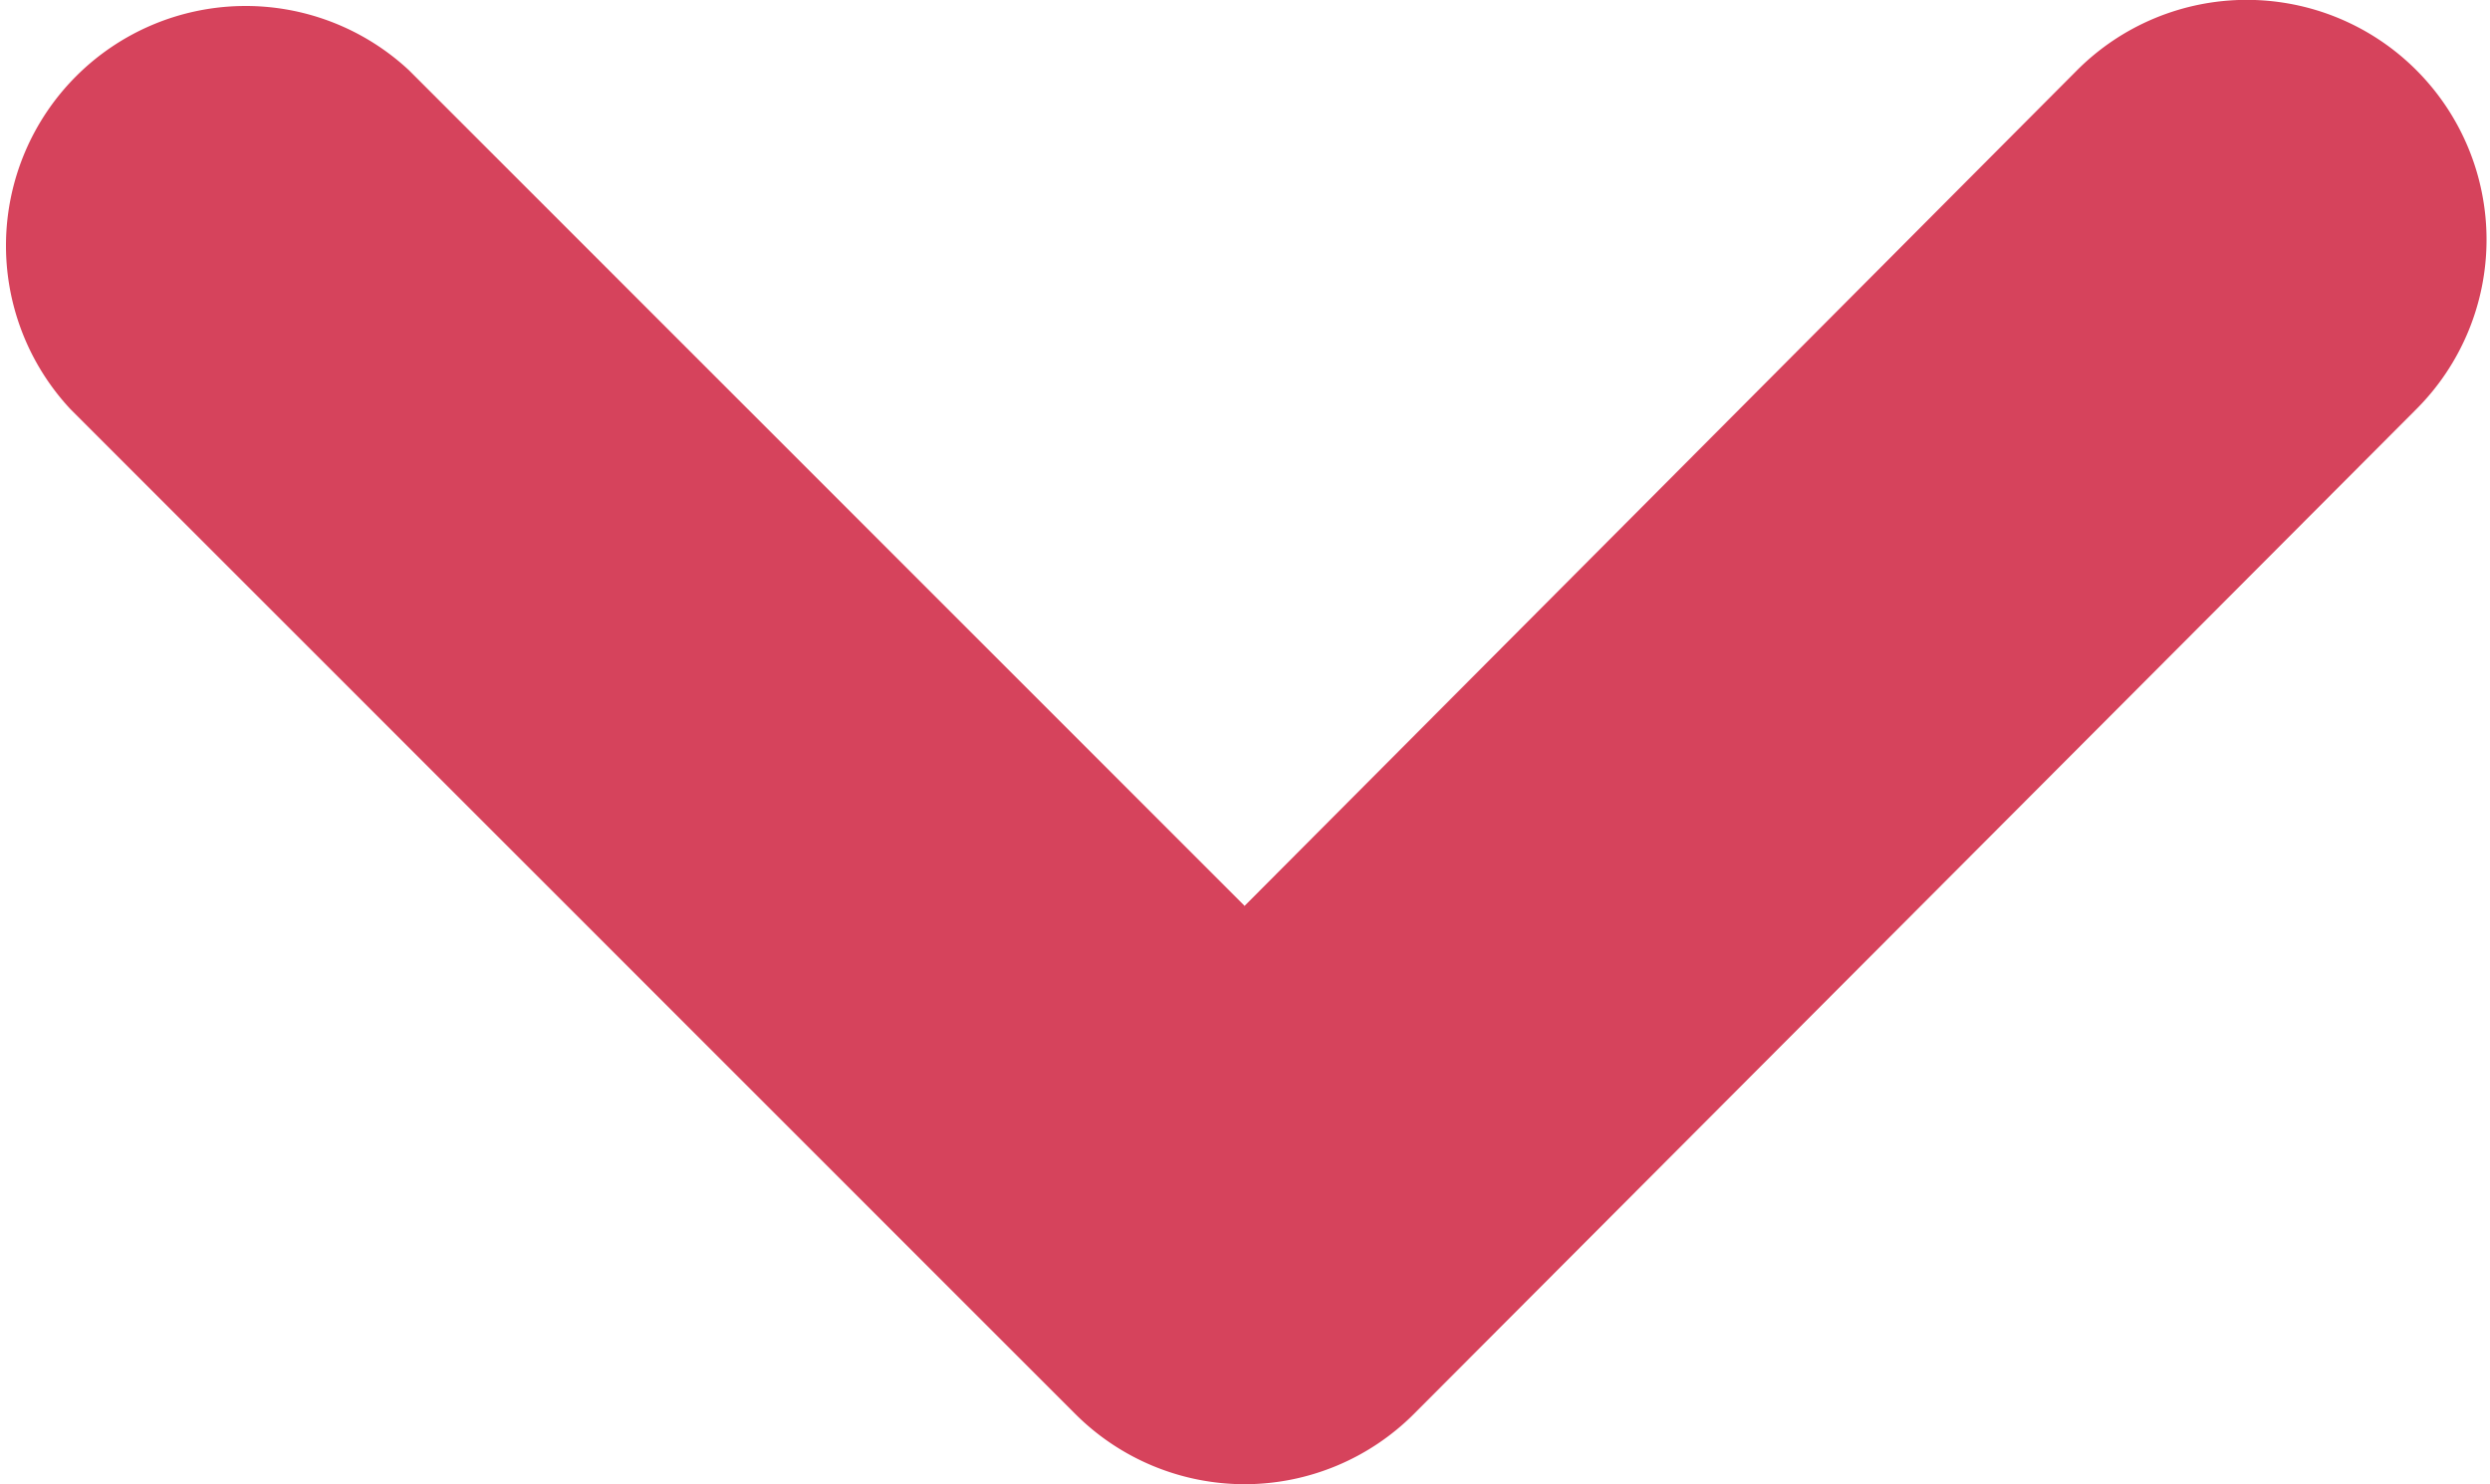
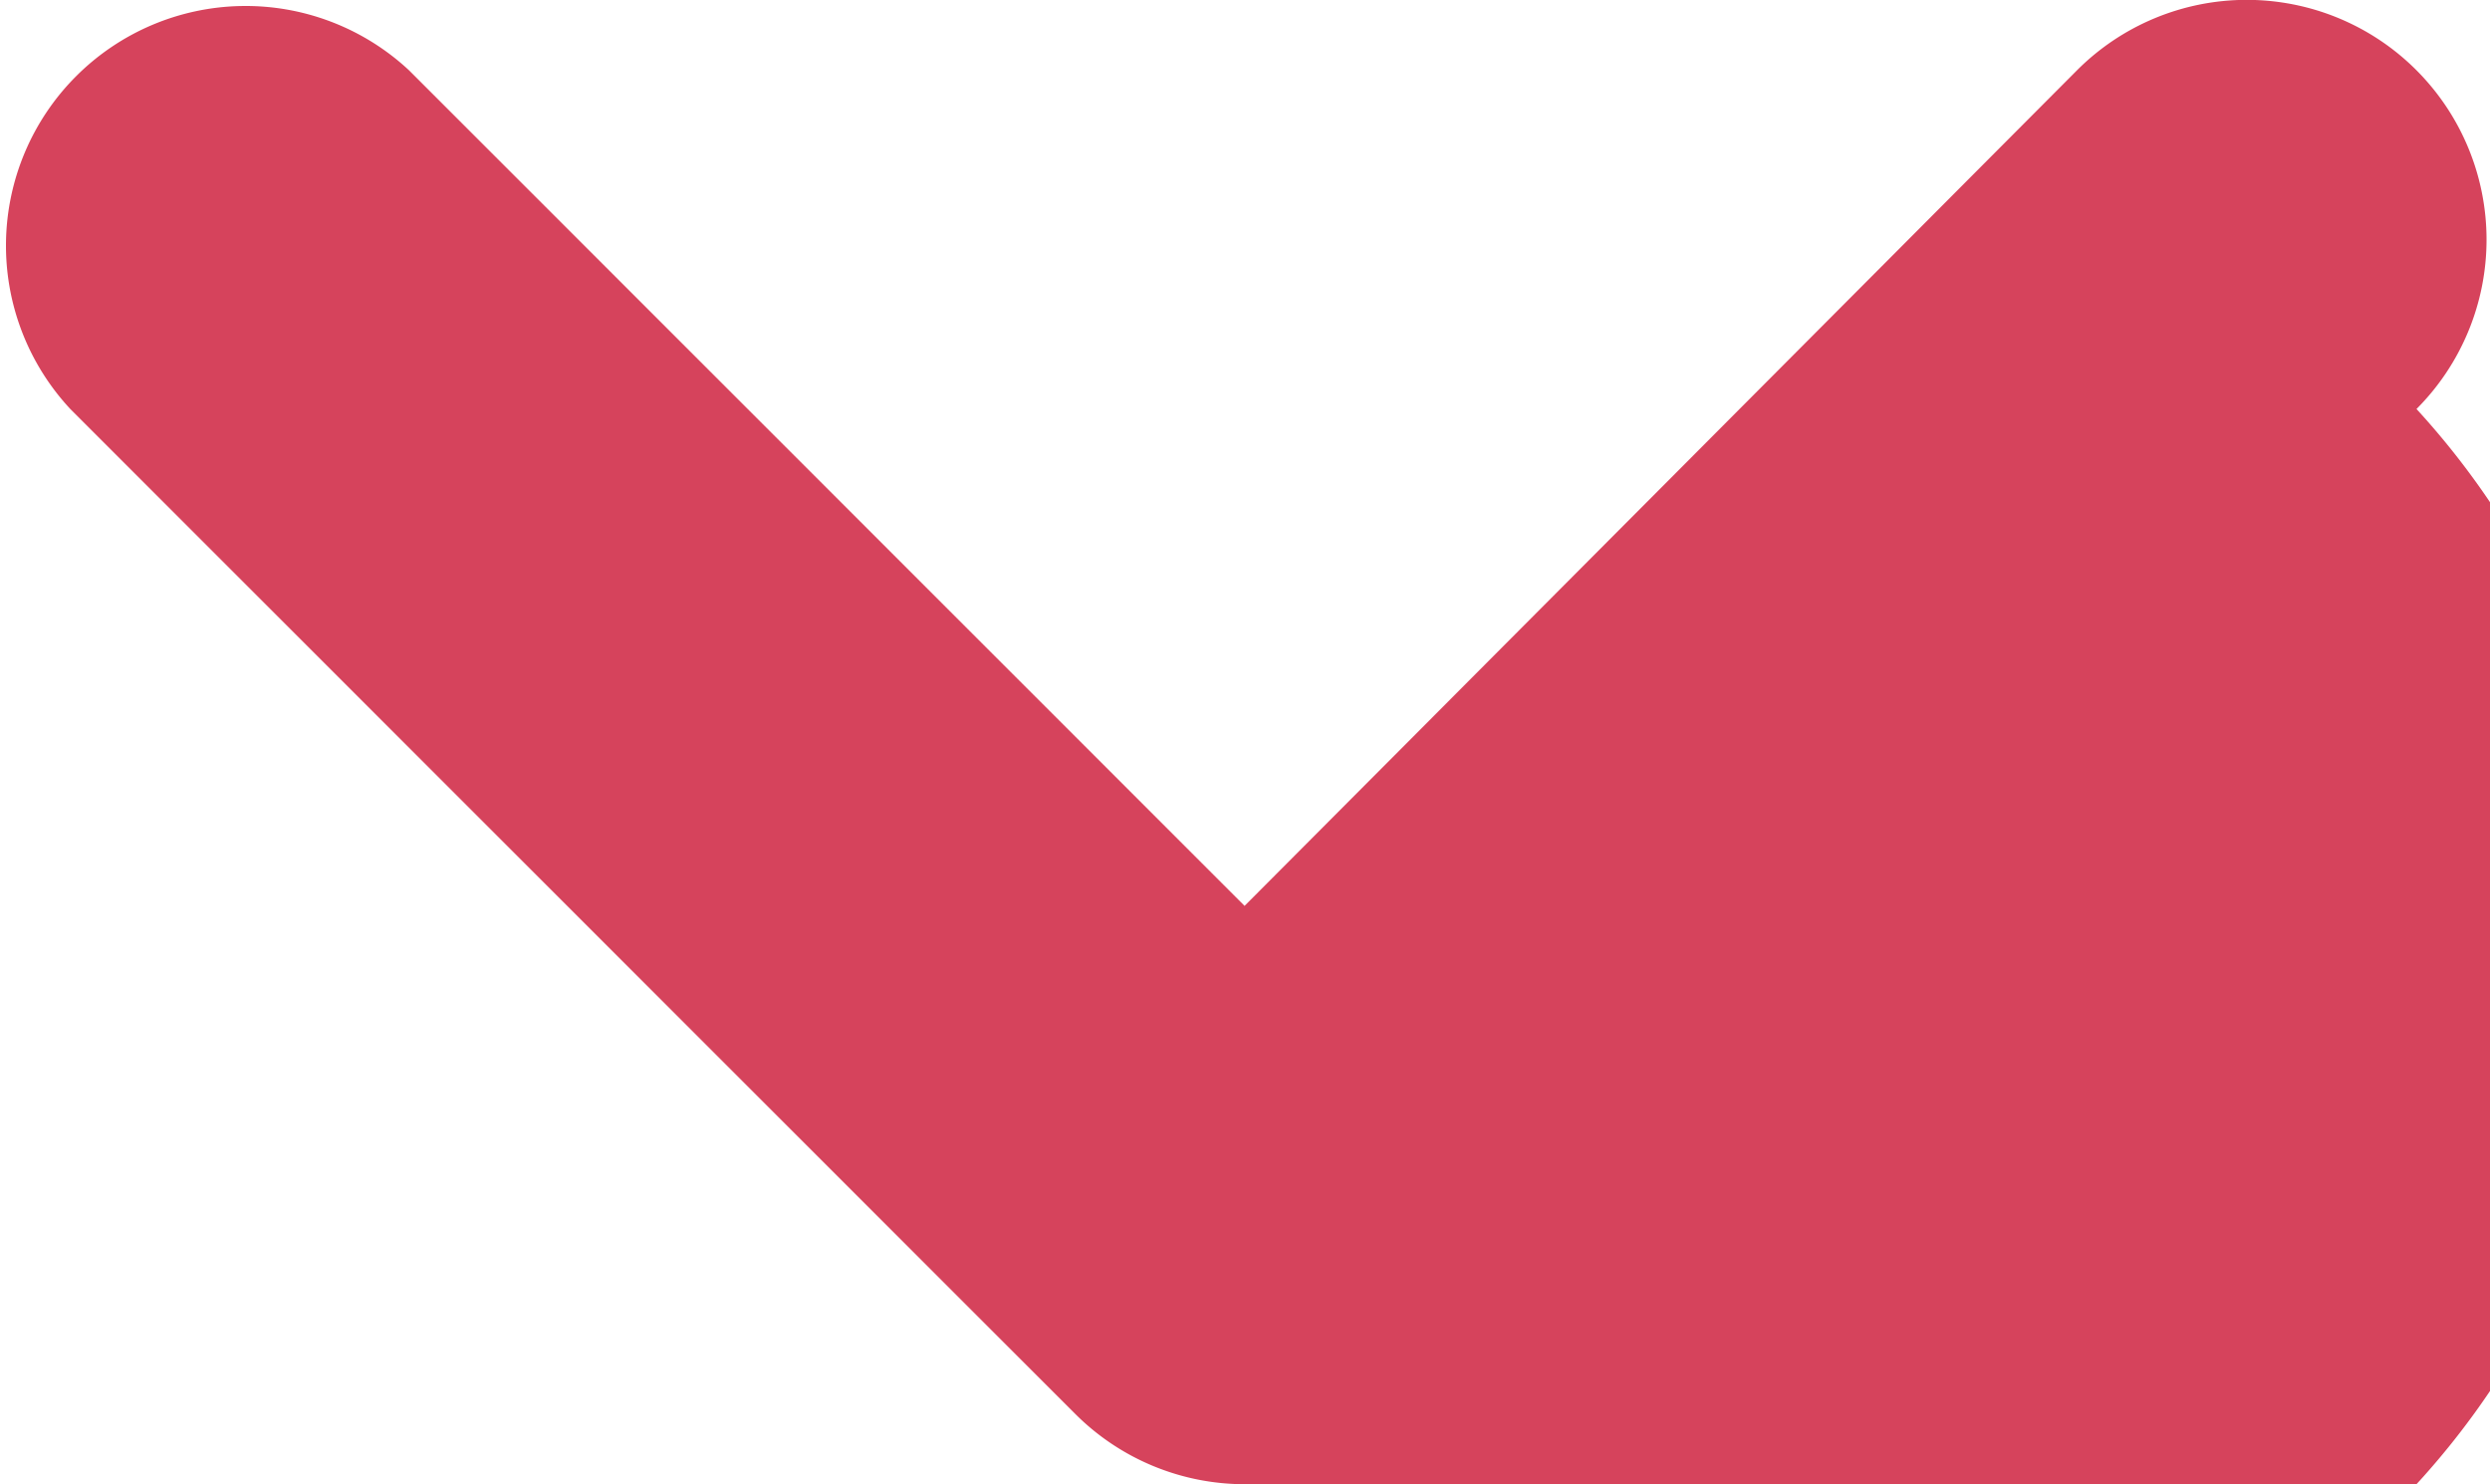
<svg xmlns="http://www.w3.org/2000/svg" id="fpfr" viewBox="0 0 31.17 18.58">
  <defs>
    <style>.cls-1{fill:#d6435c;}</style>
  </defs>
  <title>down</title>
-   <path class="cls-1" d="M15.58,18.58a3,3,0,0,1-2.12-.88L.88,5.12A3,3,0,0,1,5.12.88L15.58,11.34,26,.88a3,3,0,0,1,4.25,4.24L17.7,17.7A3,3,0,0,1,15.58,18.58Z" />
+   <path class="cls-1" d="M15.58,18.58a3,3,0,0,1-2.12-.88L.88,5.12A3,3,0,0,1,5.12.88L15.58,11.34,26,.88a3,3,0,0,1,4.25,4.24A3,3,0,0,1,15.58,18.58Z" />
</svg>